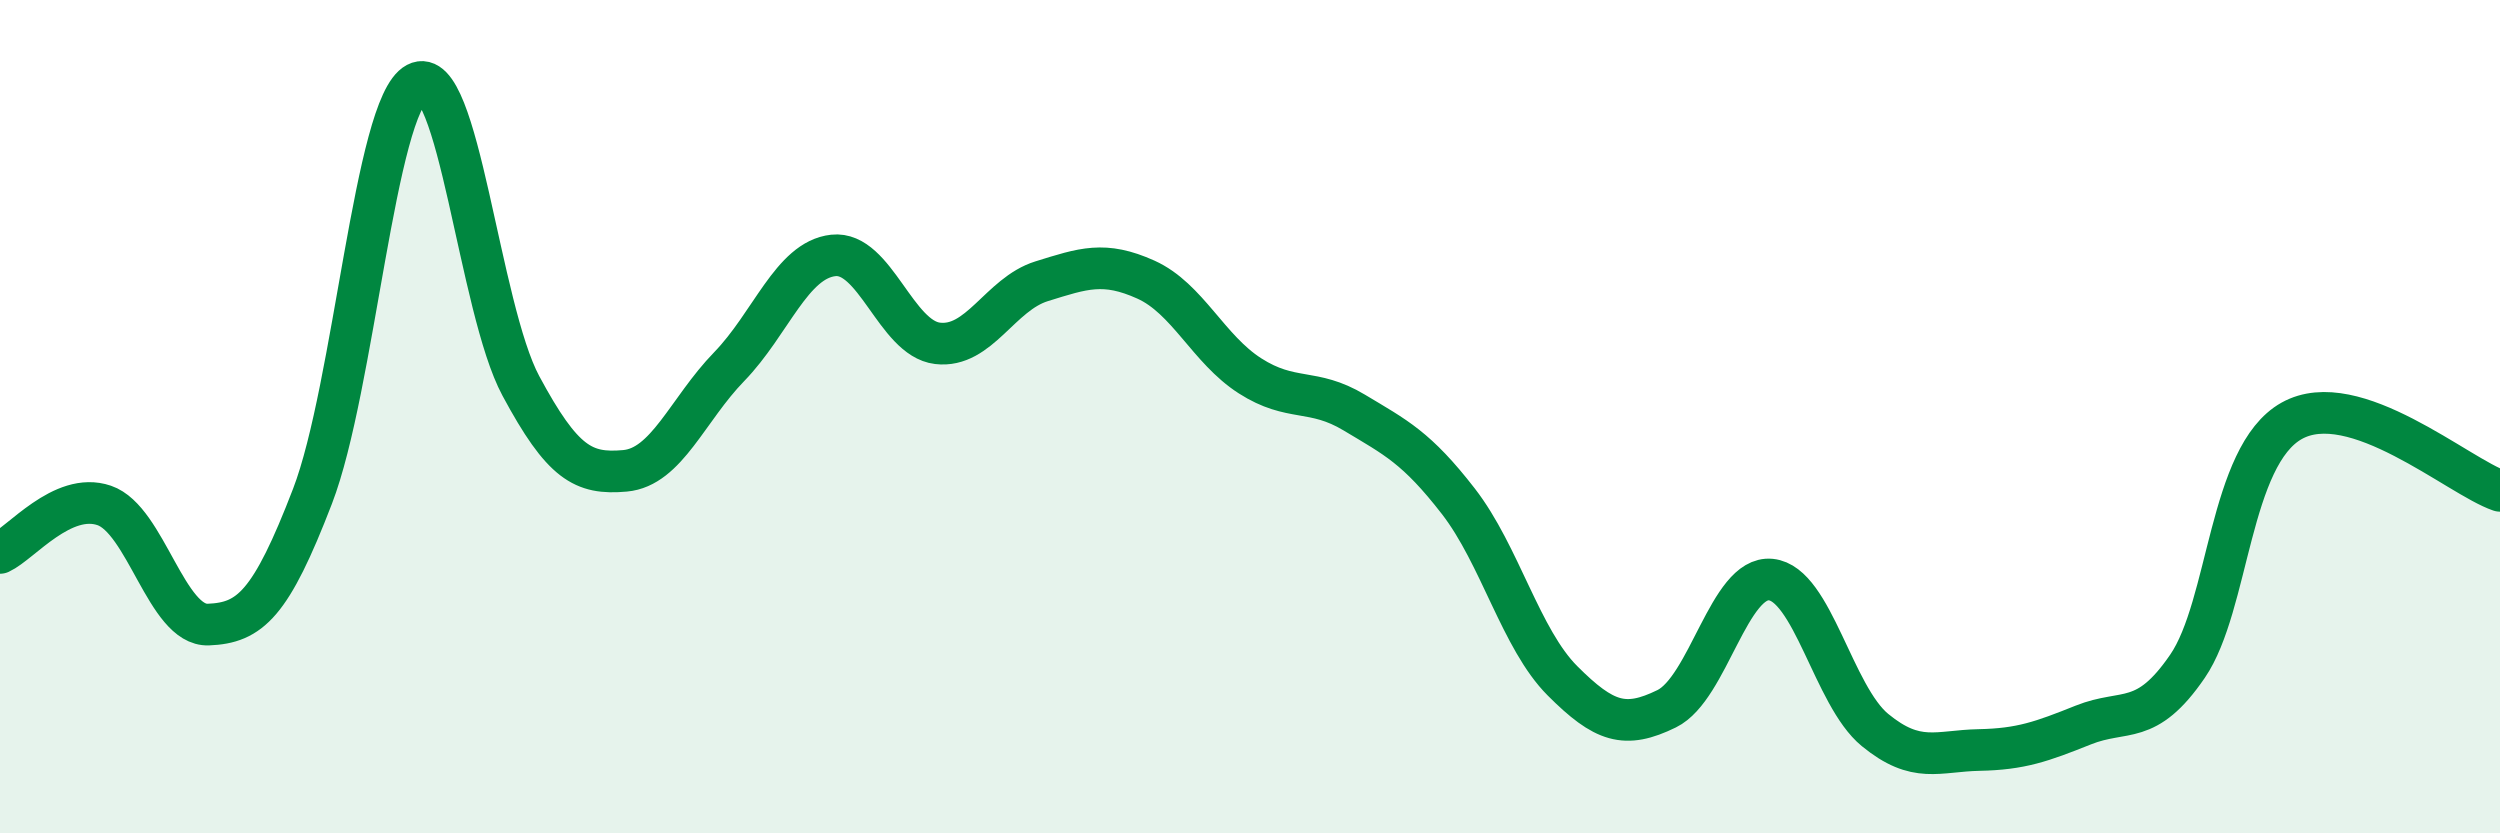
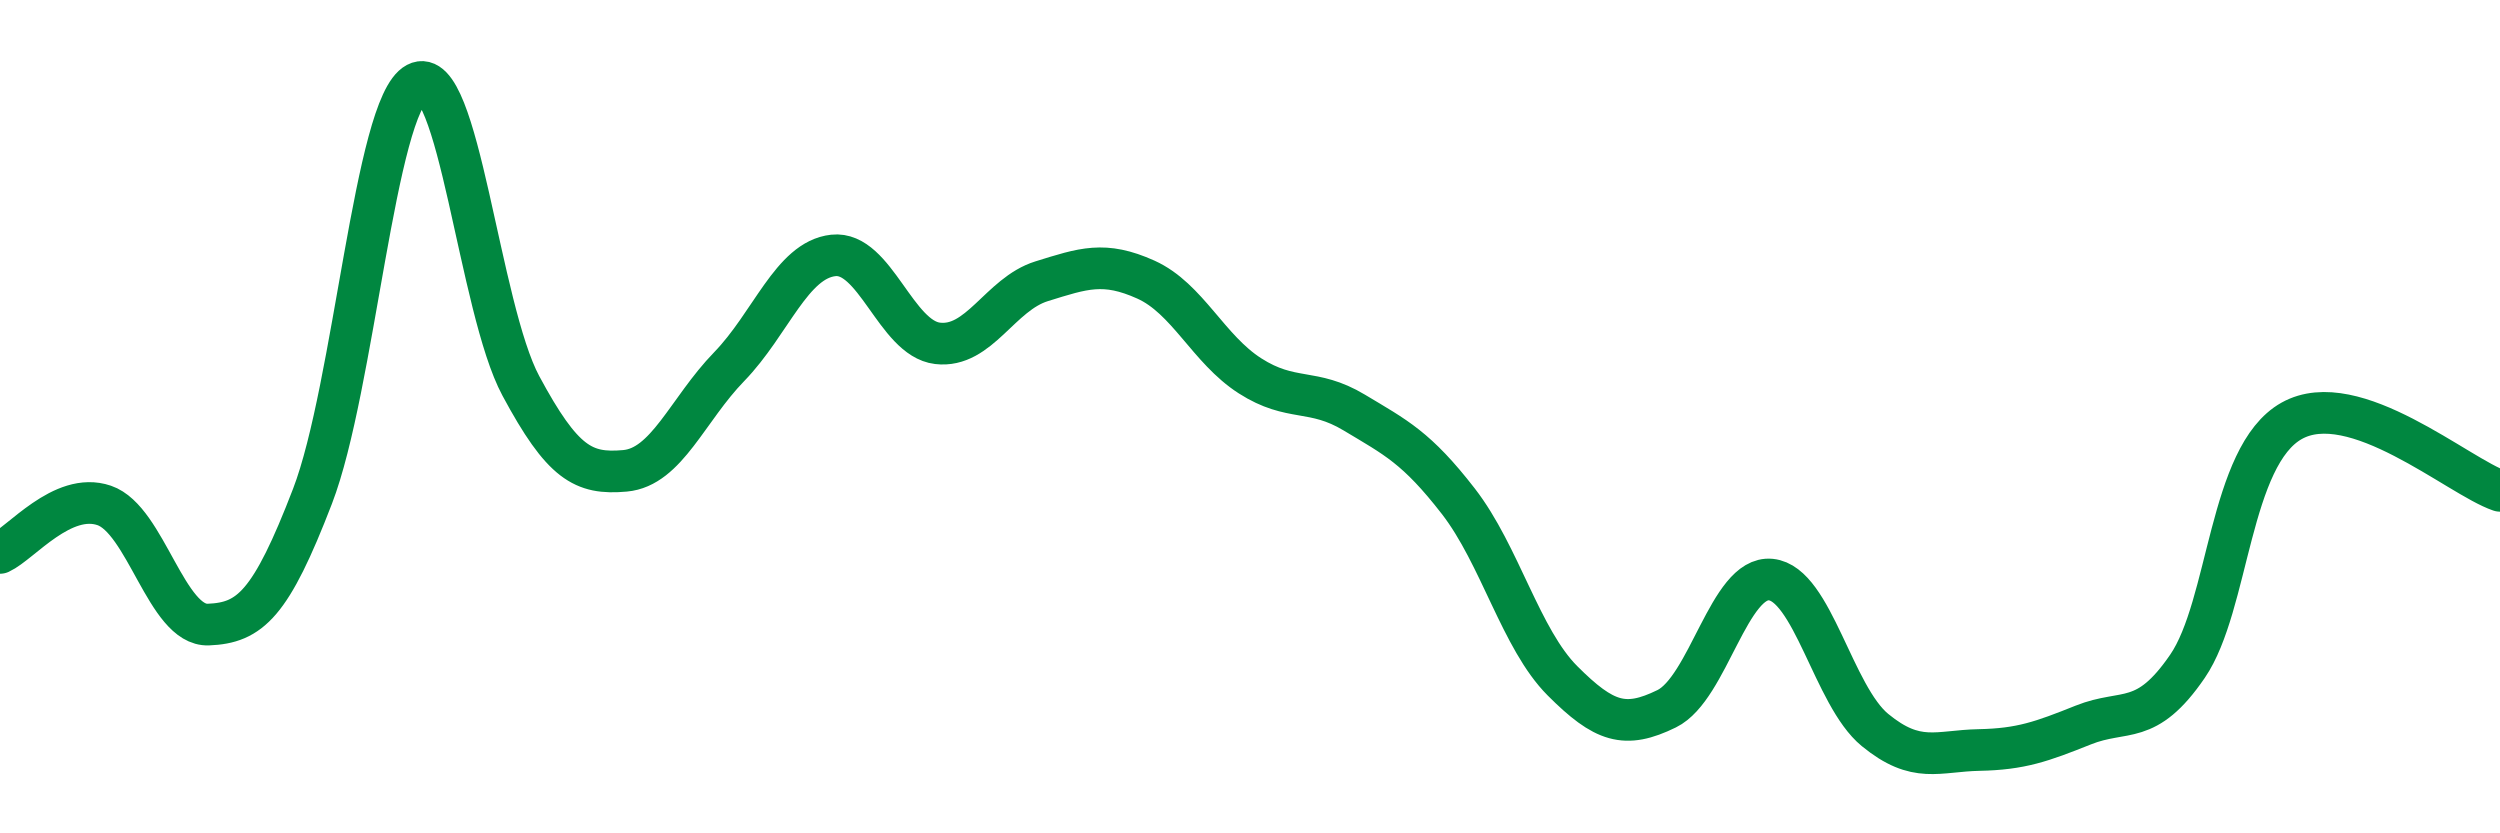
<svg xmlns="http://www.w3.org/2000/svg" width="60" height="20" viewBox="0 0 60 20">
-   <path d="M 0,13.27 C 0.5,13.04 1.5,11.79 2.5,12.13 C 3.5,12.47 4,15.03 5,14.99 C 6,14.95 6.5,14.51 7.5,11.91 C 8.5,9.31 9,2.53 10,2 C 11,1.47 11.5,7.4 12.5,9.26 C 13.5,11.12 14,11.39 15,11.3 C 16,11.21 16.5,9.83 17.5,8.8 C 18.5,7.77 19,6.24 20,6.13 C 21,6.02 21.5,8.12 22.5,8.24 C 23.5,8.36 24,7.06 25,6.75 C 26,6.44 26.5,6.26 27.5,6.71 C 28.5,7.16 29,8.38 30,9.02 C 31,9.66 31.5,9.3 32.5,9.9 C 33.5,10.5 34,10.74 35,12.03 C 36,13.32 36.5,15.34 37.5,16.34 C 38.5,17.34 39,17.5 40,17.01 C 41,16.52 41.5,13.81 42.5,13.91 C 43.5,14.01 44,16.7 45,17.52 C 46,18.34 46.5,18.02 47.5,18 C 48.5,17.98 49,17.8 50,17.4 C 51,17 51.5,17.45 52.5,15.99 C 53.5,14.53 53.5,10.94 55,10.1 C 56.5,9.26 59,11.44 60,11.78L60 20L0 20Z" fill="#008740" opacity="0.1" stroke-linecap="round" stroke-linejoin="round" />
  <path d="M 0,13.27 C 0.5,13.04 1.5,11.79 2.5,12.13 C 3.5,12.47 4,15.03 5,14.99 C 6,14.95 6.5,14.51 7.5,11.91 C 8.5,9.31 9,2.53 10,2 C 11,1.47 11.5,7.4 12.5,9.26 C 13.5,11.12 14,11.39 15,11.3 C 16,11.21 16.5,9.83 17.5,8.8 C 18.5,7.77 19,6.24 20,6.13 C 21,6.02 21.5,8.12 22.5,8.24 C 23.5,8.36 24,7.06 25,6.75 C 26,6.44 26.5,6.26 27.5,6.71 C 28.5,7.16 29,8.38 30,9.02 C 31,9.66 31.5,9.3 32.5,9.9 C 33.5,10.5 34,10.74 35,12.03 C 36,13.32 36.5,15.34 37.5,16.34 C 38.5,17.34 39,17.5 40,17.01 C 41,16.52 41.5,13.81 42.5,13.91 C 43.5,14.01 44,16.7 45,17.52 C 46,18.34 46.5,18.02 47.5,18 C 48.5,17.98 49,17.8 50,17.4 C 51,17 51.5,17.45 52.5,15.99 C 53.5,14.53 53.5,10.94 55,10.1 C 56.5,9.26 59,11.44 60,11.78" stroke="#008740" stroke-width="1" fill="none" stroke-linecap="round" stroke-linejoin="round" />
</svg>